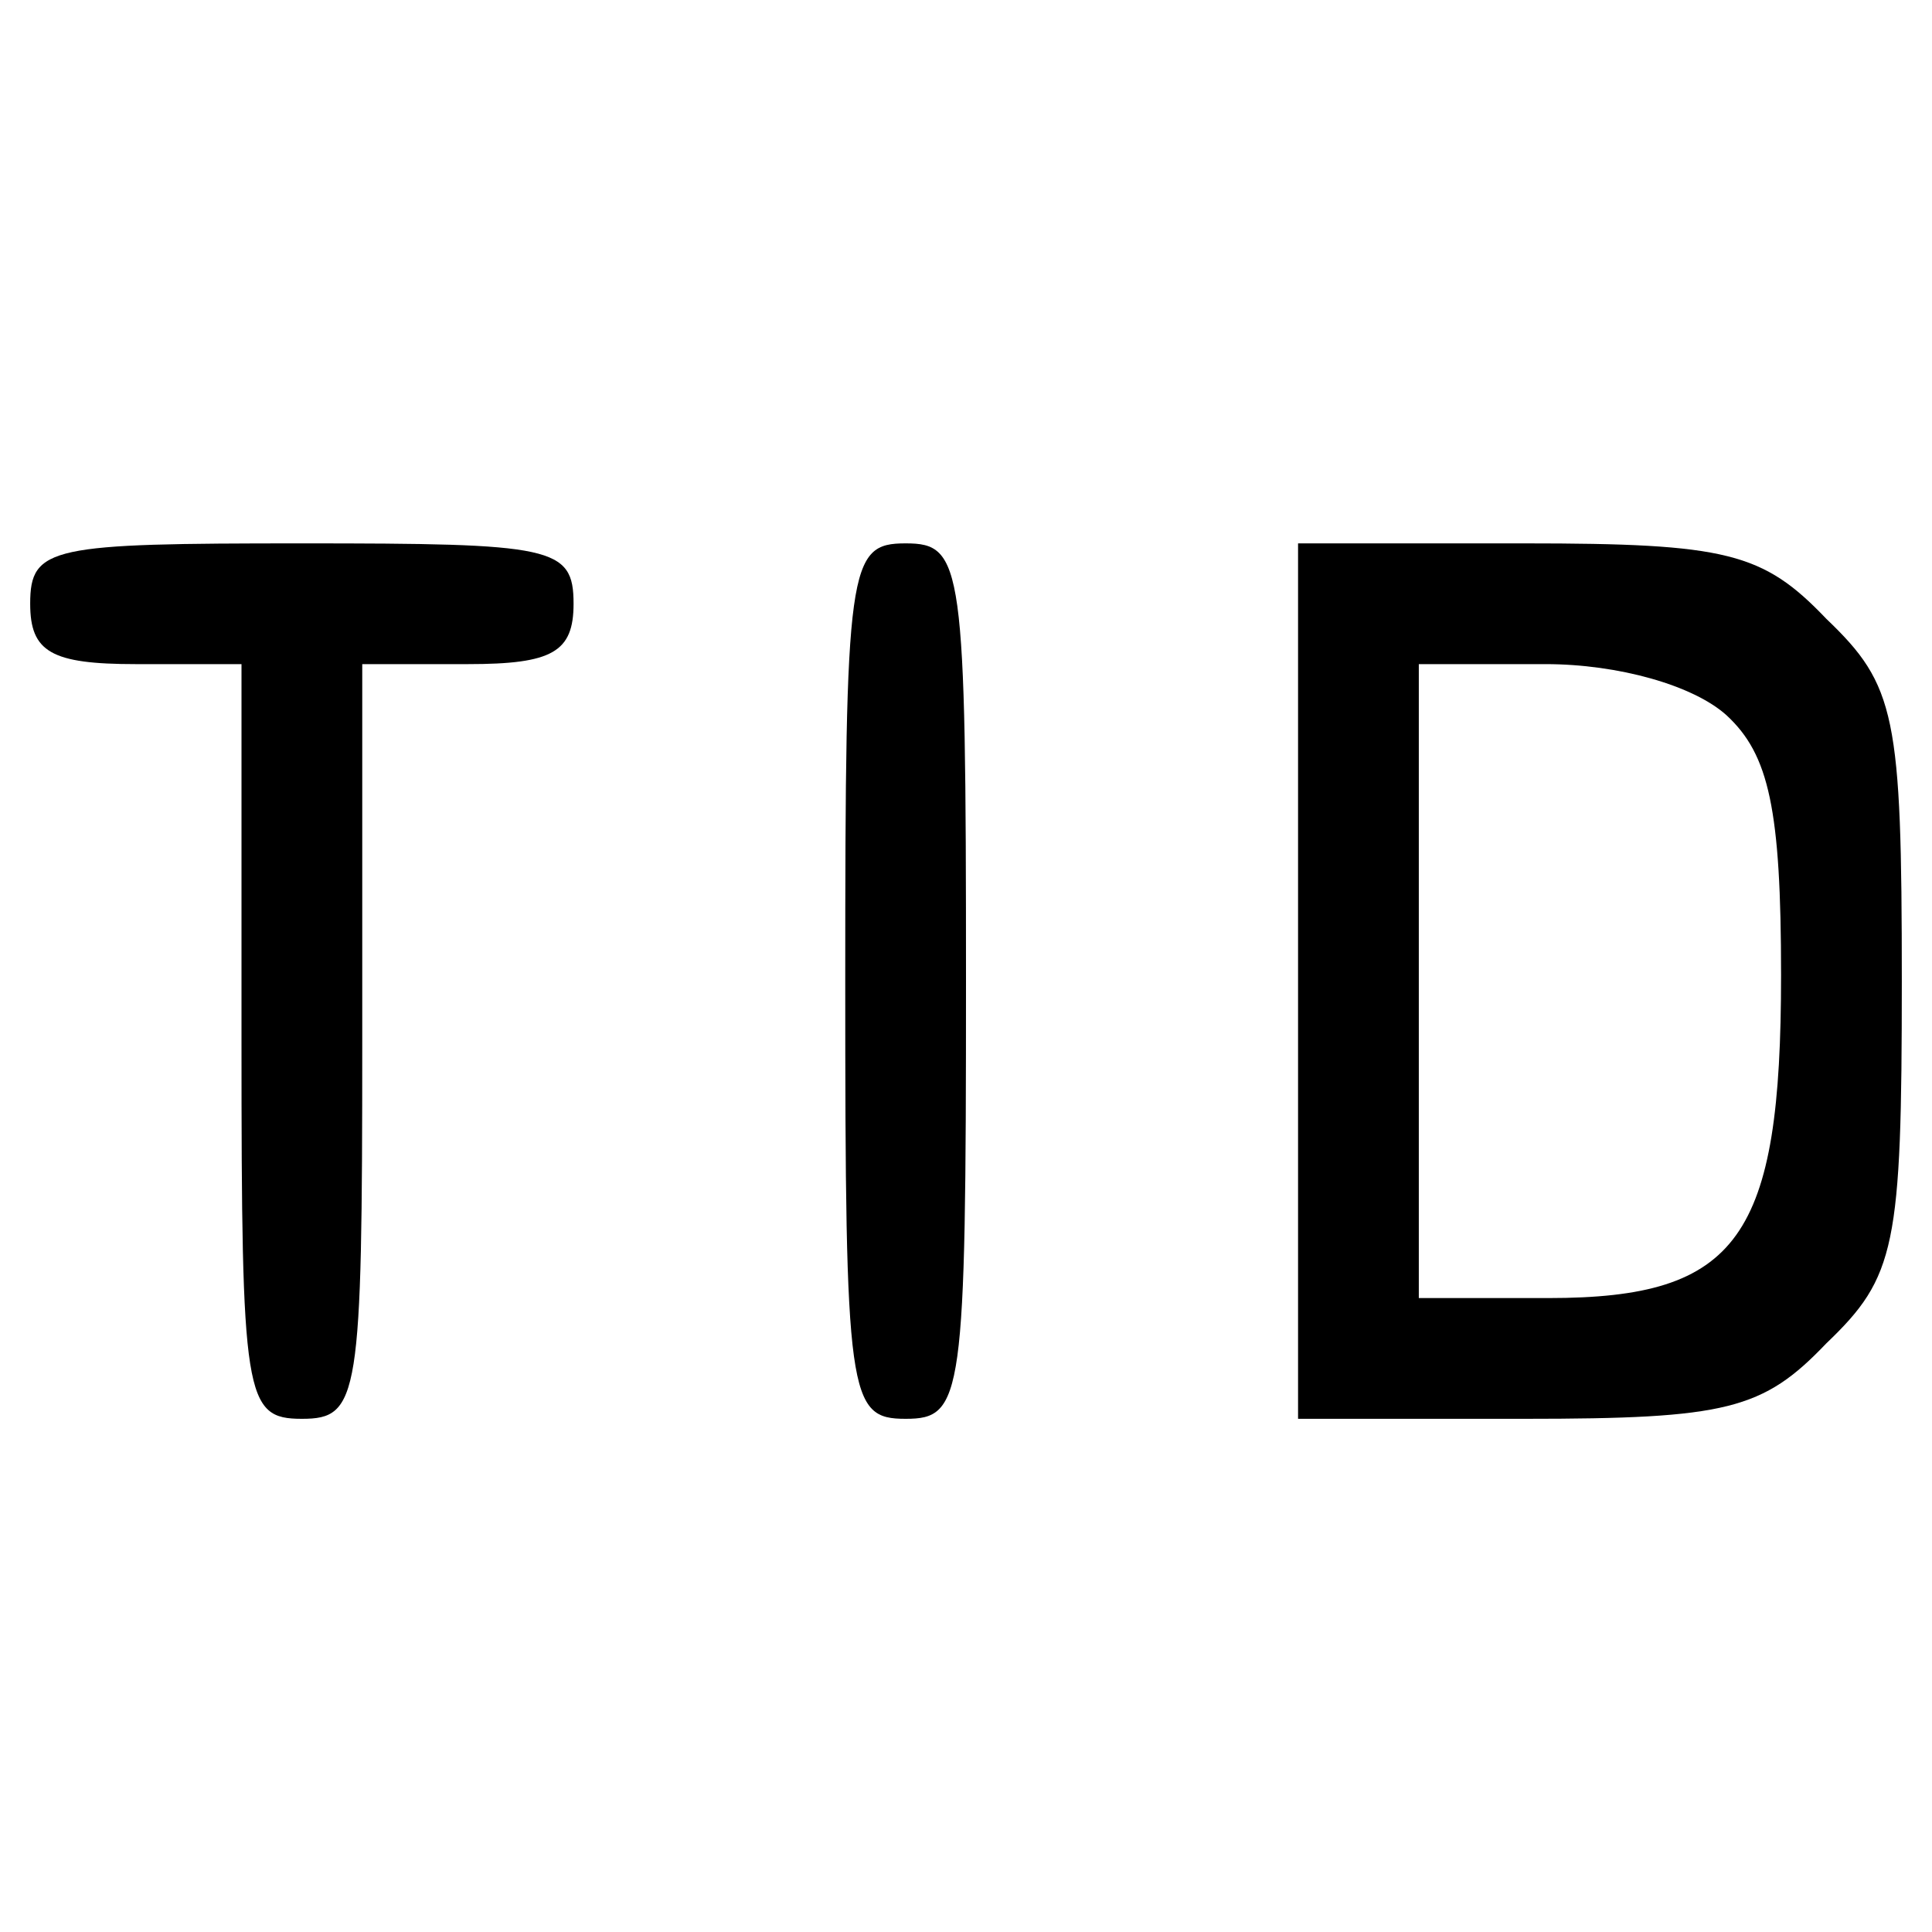
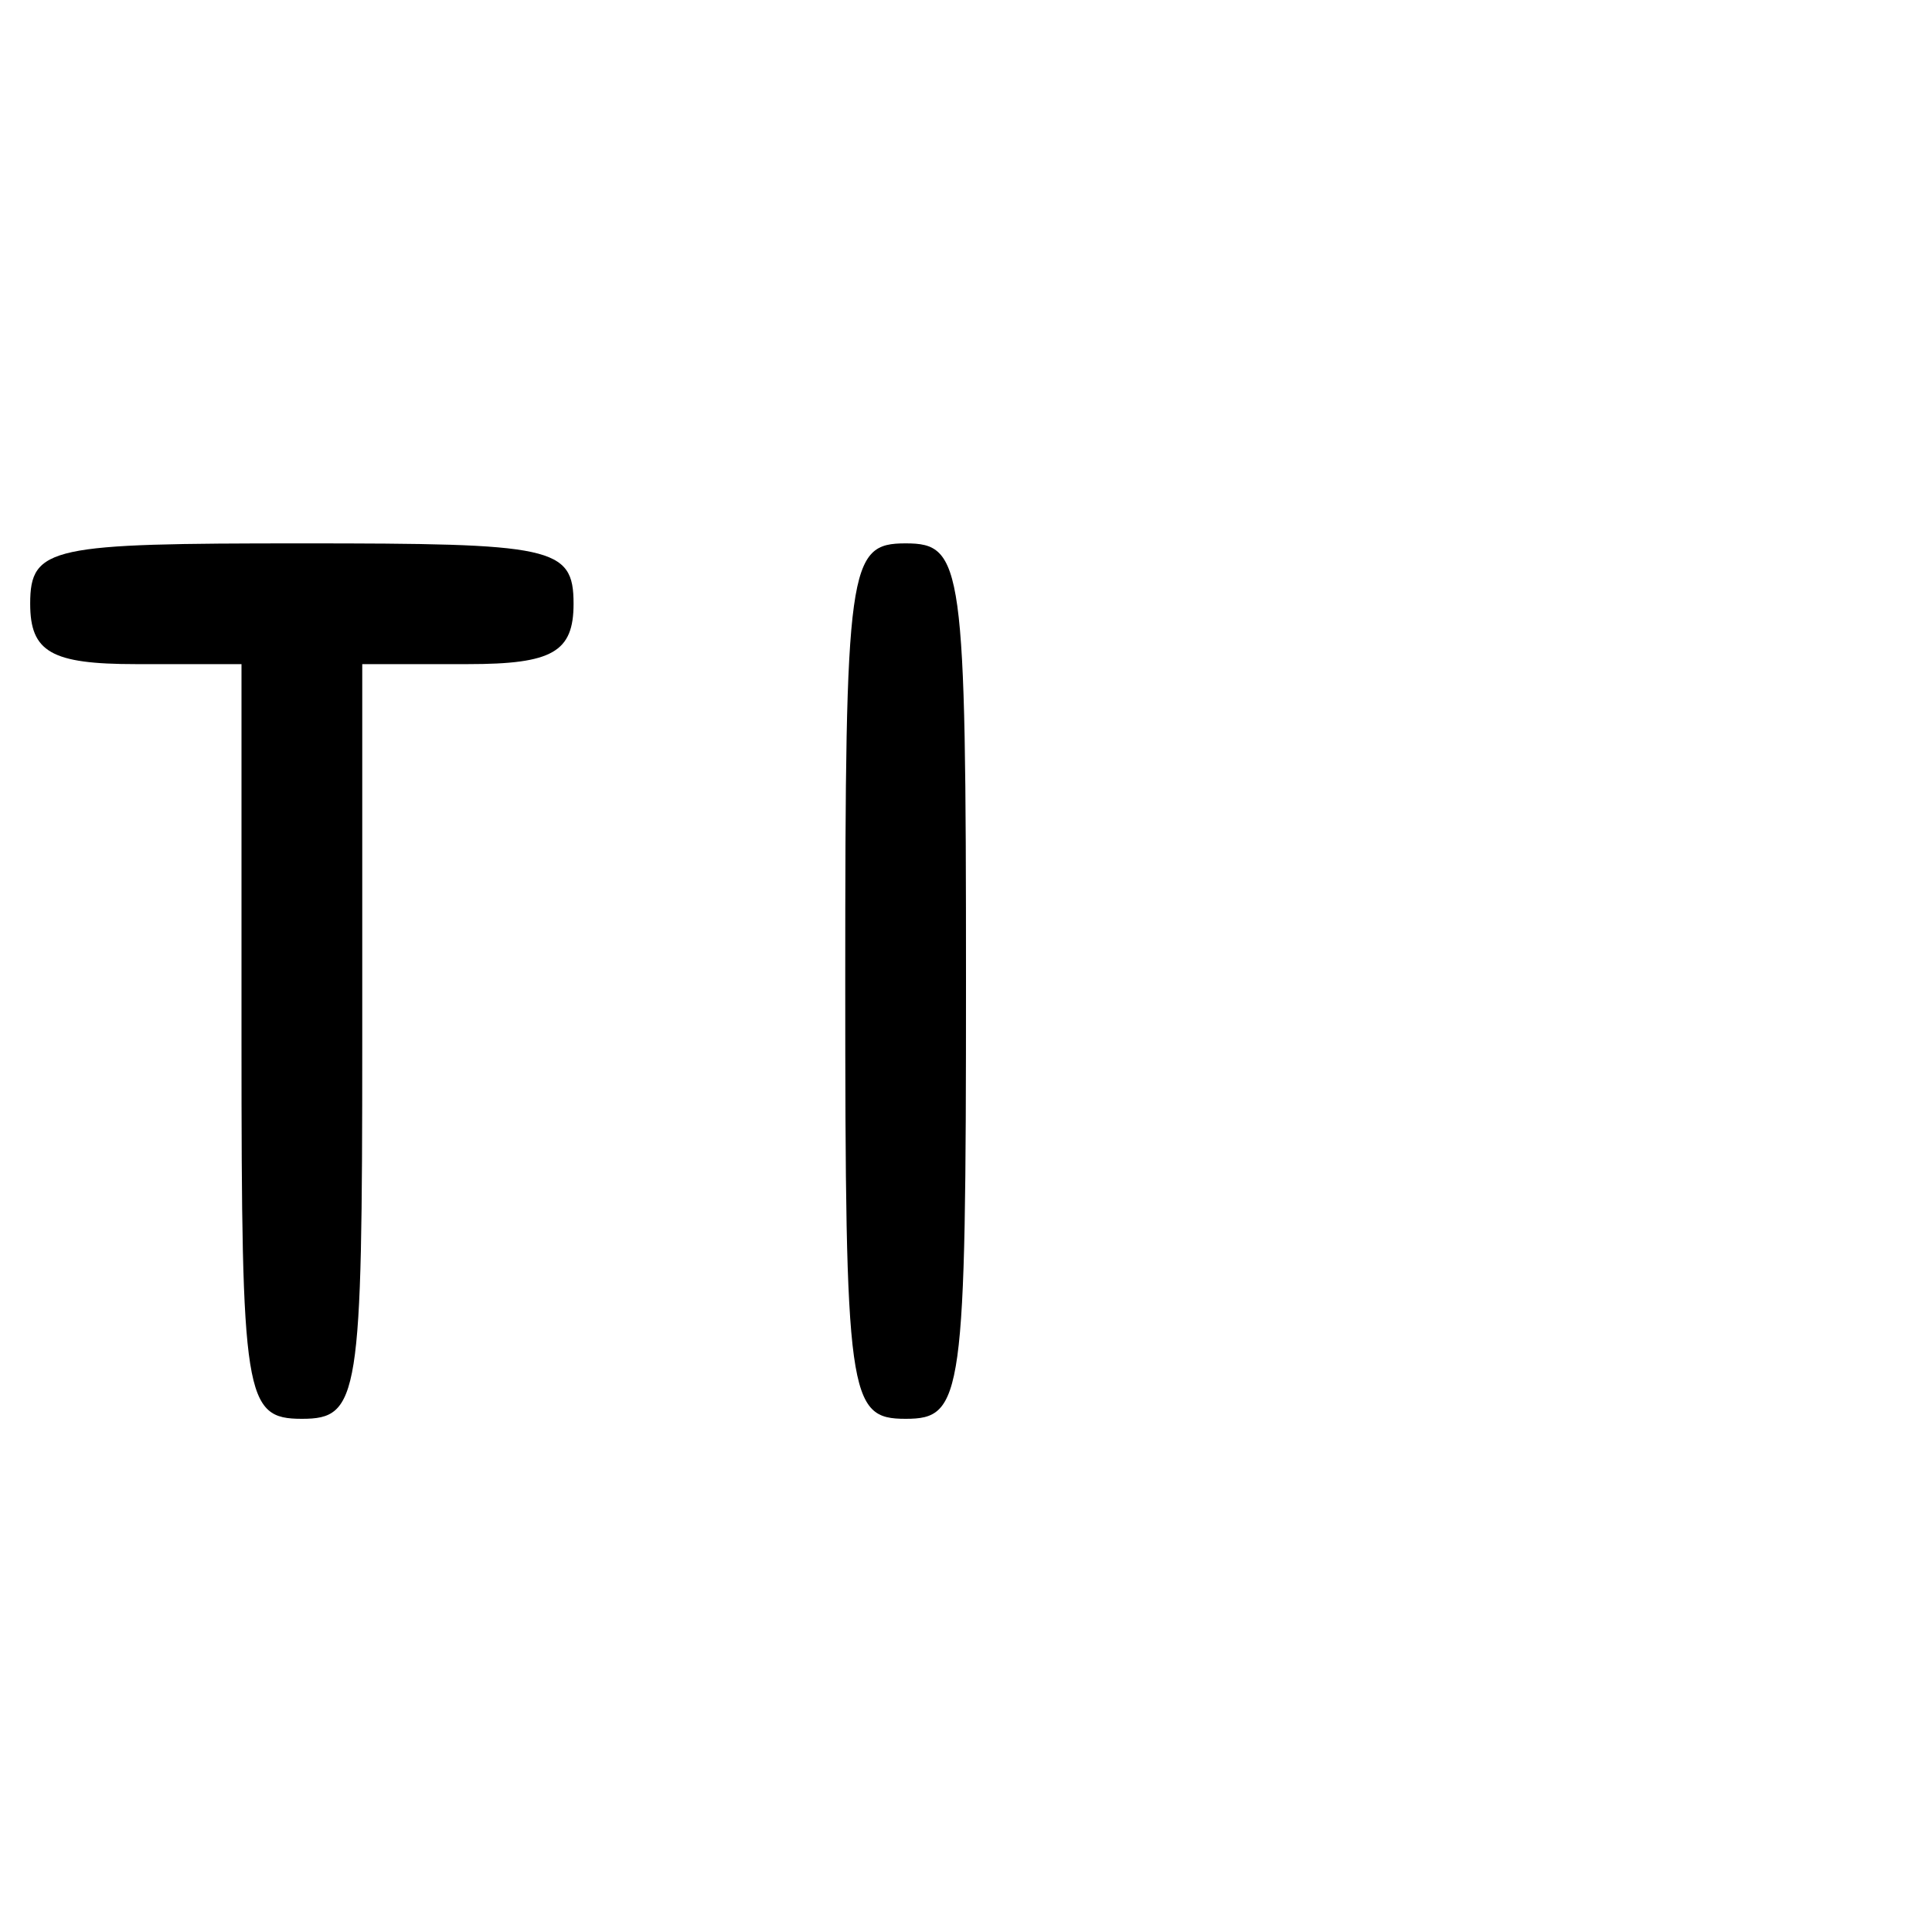
<svg xmlns="http://www.w3.org/2000/svg" version="1.0" width="64pt" height="64pt" viewBox="0 0 64 64" preserveAspectRatio="xMidYMid meet">
  <g transform="translate(0,64) scale(0.1,-0.1)" fill="#000000" stroke="none">
    <path d="M10 440 c0 -16 7 -20 35 -20 l35 0 0 -125 c0 -118 1 -125 20 -125 19 0 20 7 20 125 l0 125 35 0 c28 0 35 4 35 20 0 19 -7 20 -90 20 -83 0 -90 -1 -90 -20z" />
    <path d="M280 315 c0 -138 1 -145 20 -145 19 0 20 7 20 145 0 138 -1 145 -20 145 -19 0 -20 -7 -20 -145z" />
-     <path d="M430 315 l0 -145 75 0 c67 0 79 3 100 25 23 22 25 32 25 120 0 88 -2 98 -25 120 -21 22 -33 25 -100 25 l-75 0 0 -145z m142 88 c14 -13 18 -31 18 -86 0 -87 -14 -107 -77 -107 l-43 0 0 105 0 105 42 0 c24 0 49 -7 60 -17z" />
  </g>
</svg>